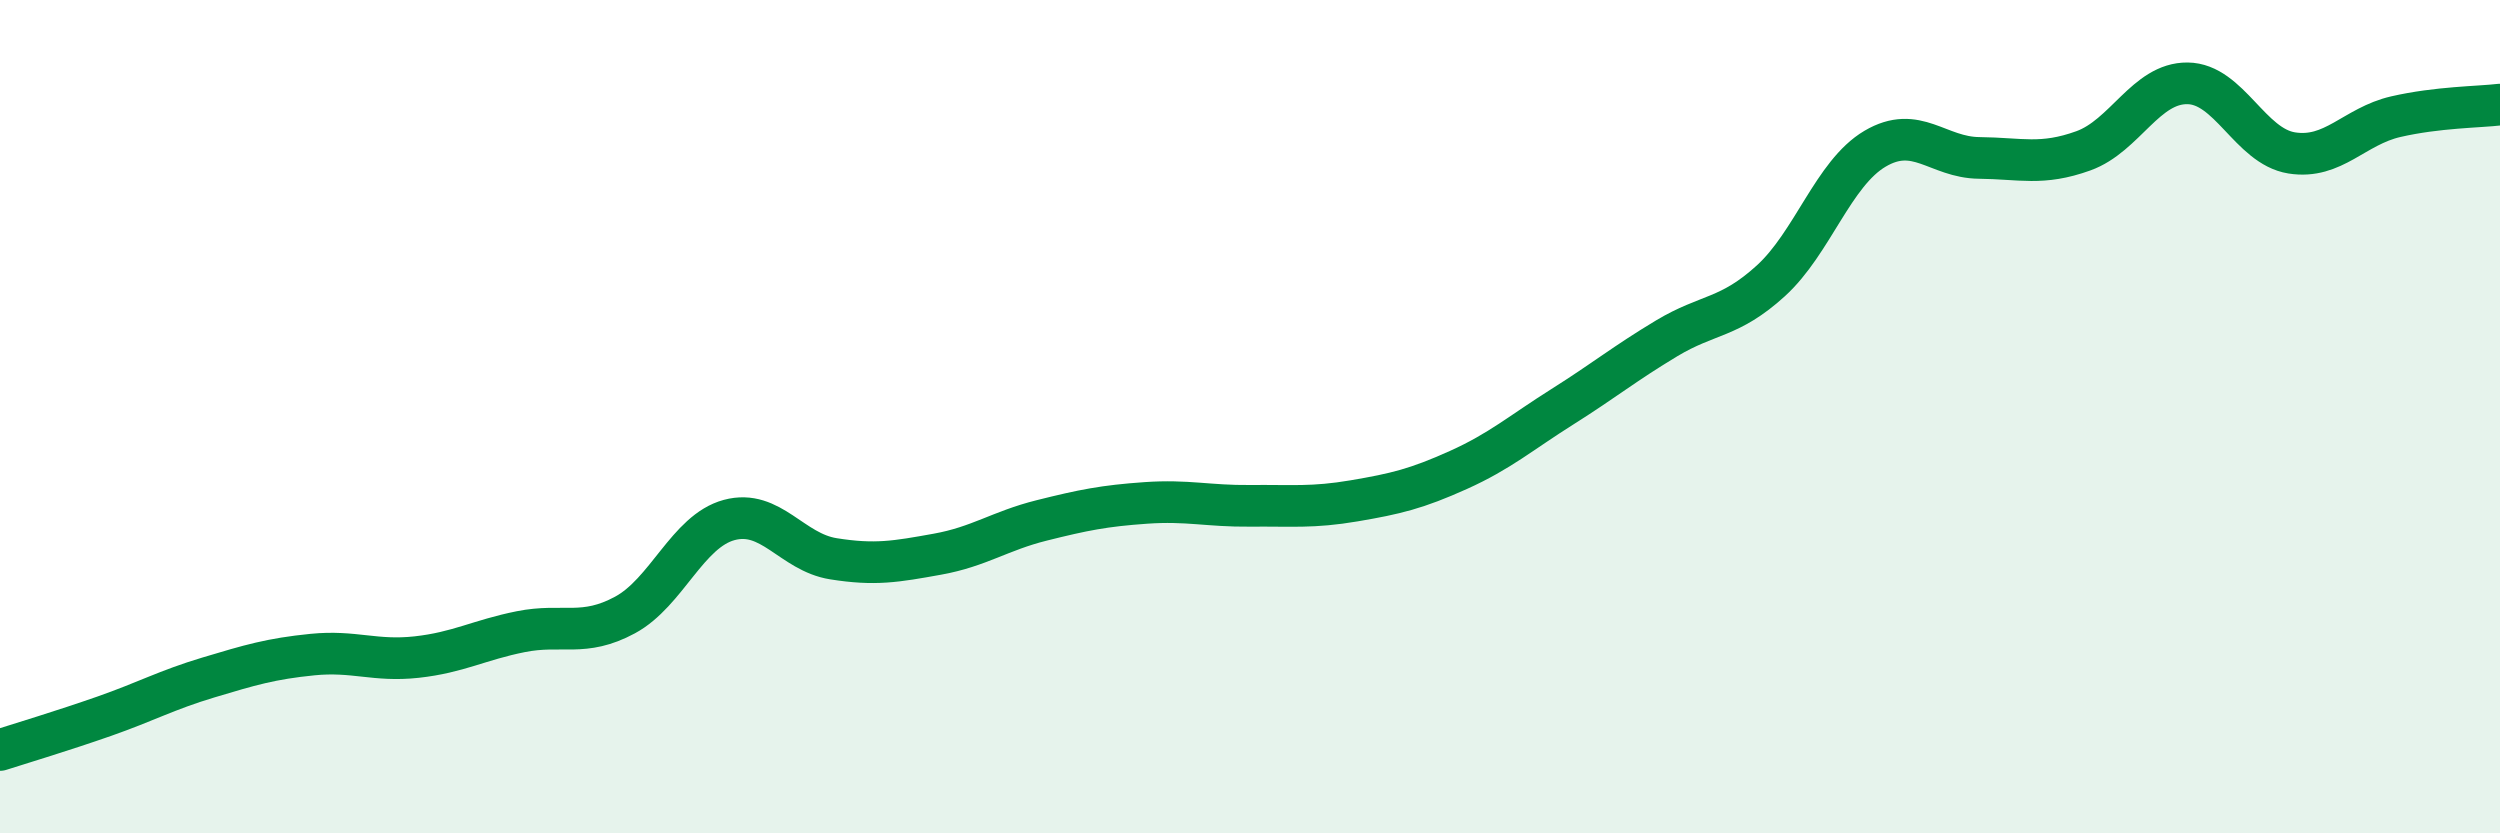
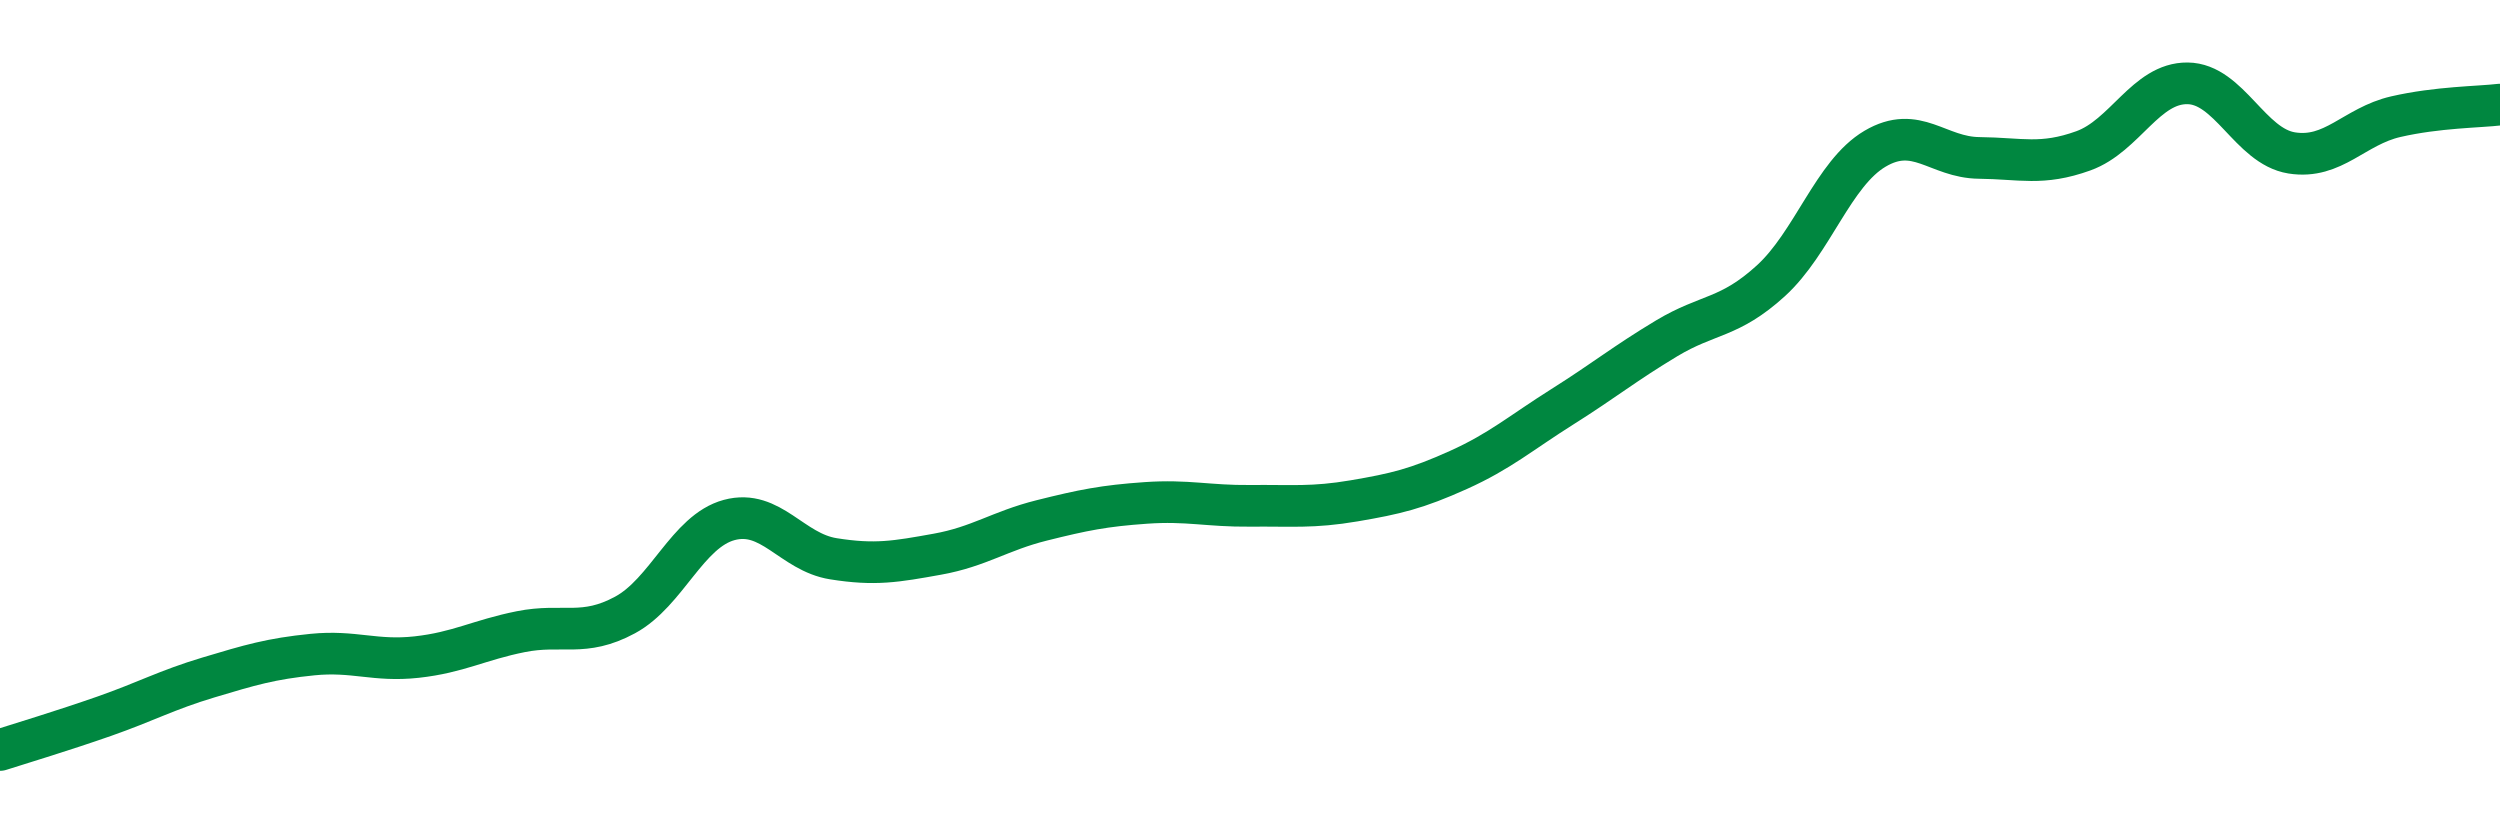
<svg xmlns="http://www.w3.org/2000/svg" width="60" height="20" viewBox="0 0 60 20">
-   <path d="M 0,18 C 0.5,17.84 1.5,17.54 2.5,17.19 C 3.5,16.84 4,16.56 5,16.26 C 6,15.96 6.5,15.81 7.5,15.71 C 8.5,15.61 9,15.88 10,15.77 C 11,15.66 11.5,15.36 12.5,15.16 C 13.5,14.96 14,15.3 15,14.76 C 16,14.22 16.5,12.75 17.5,12.48 C 18.5,12.21 19,13.25 20,13.41 C 21,13.57 21.5,13.48 22.5,13.3 C 23.5,13.12 24,12.74 25,12.49 C 26,12.24 26.5,12.14 27.5,12.07 C 28.5,12 29,12.15 30,12.14 C 31,12.13 31.5,12.19 32.5,12.02 C 33.5,11.85 34,11.73 35,11.28 C 36,10.83 36.5,10.39 37.5,9.76 C 38.5,9.13 39,8.72 40,8.12 C 41,7.52 41.5,7.65 42.5,6.74 C 43.5,5.83 44,4.16 45,3.57 C 46,2.98 46.5,3.78 47.5,3.79 C 48.5,3.8 49,3.98 50,3.62 C 51,3.26 51.5,1.99 52.5,2 C 53.5,2.01 54,3.51 55,3.67 C 56,3.83 56.5,3.03 57.5,2.8 C 58.5,2.57 59.5,2.57 60,2.51L60 20L0 20Z" fill="#008740" opacity="0.1" stroke-linecap="round" stroke-linejoin="round" />
  <path d="M 0,18 C 0.5,17.84 1.5,17.54 2.5,17.19 C 3.5,16.84 4,16.56 5,16.26 C 6,15.96 6.5,15.81 7.5,15.71 C 8.5,15.61 9,15.88 10,15.77 C 11,15.66 11.5,15.36 12.5,15.16 C 13.5,14.96 14,15.3 15,14.76 C 16,14.22 16.5,12.75 17.5,12.48 C 18.5,12.21 19,13.25 20,13.41 C 21,13.57 21.5,13.48 22.5,13.3 C 23.5,13.12 24,12.74 25,12.49 C 26,12.24 26.5,12.14 27.5,12.07 C 28.5,12 29,12.15 30,12.14 C 31,12.13 31.5,12.19 32.5,12.02 C 33.5,11.85 34,11.73 35,11.28 C 36,10.83 36.5,10.39 37.5,9.76 C 38.5,9.13 39,8.72 40,8.12 C 41,7.52 41.5,7.65 42.5,6.74 C 43.5,5.83 44,4.16 45,3.57 C 46,2.98 46.5,3.78 47.5,3.79 C 48.5,3.8 49,3.98 50,3.62 C 51,3.26 51.5,1.99 52.5,2 C 53.5,2.01 54,3.51 55,3.67 C 56,3.83 56.5,3.03 57.5,2.8 C 58.5,2.57 59.5,2.57 60,2.51" stroke="#008740" stroke-width="1" fill="none" stroke-linecap="round" stroke-linejoin="round" />
</svg>